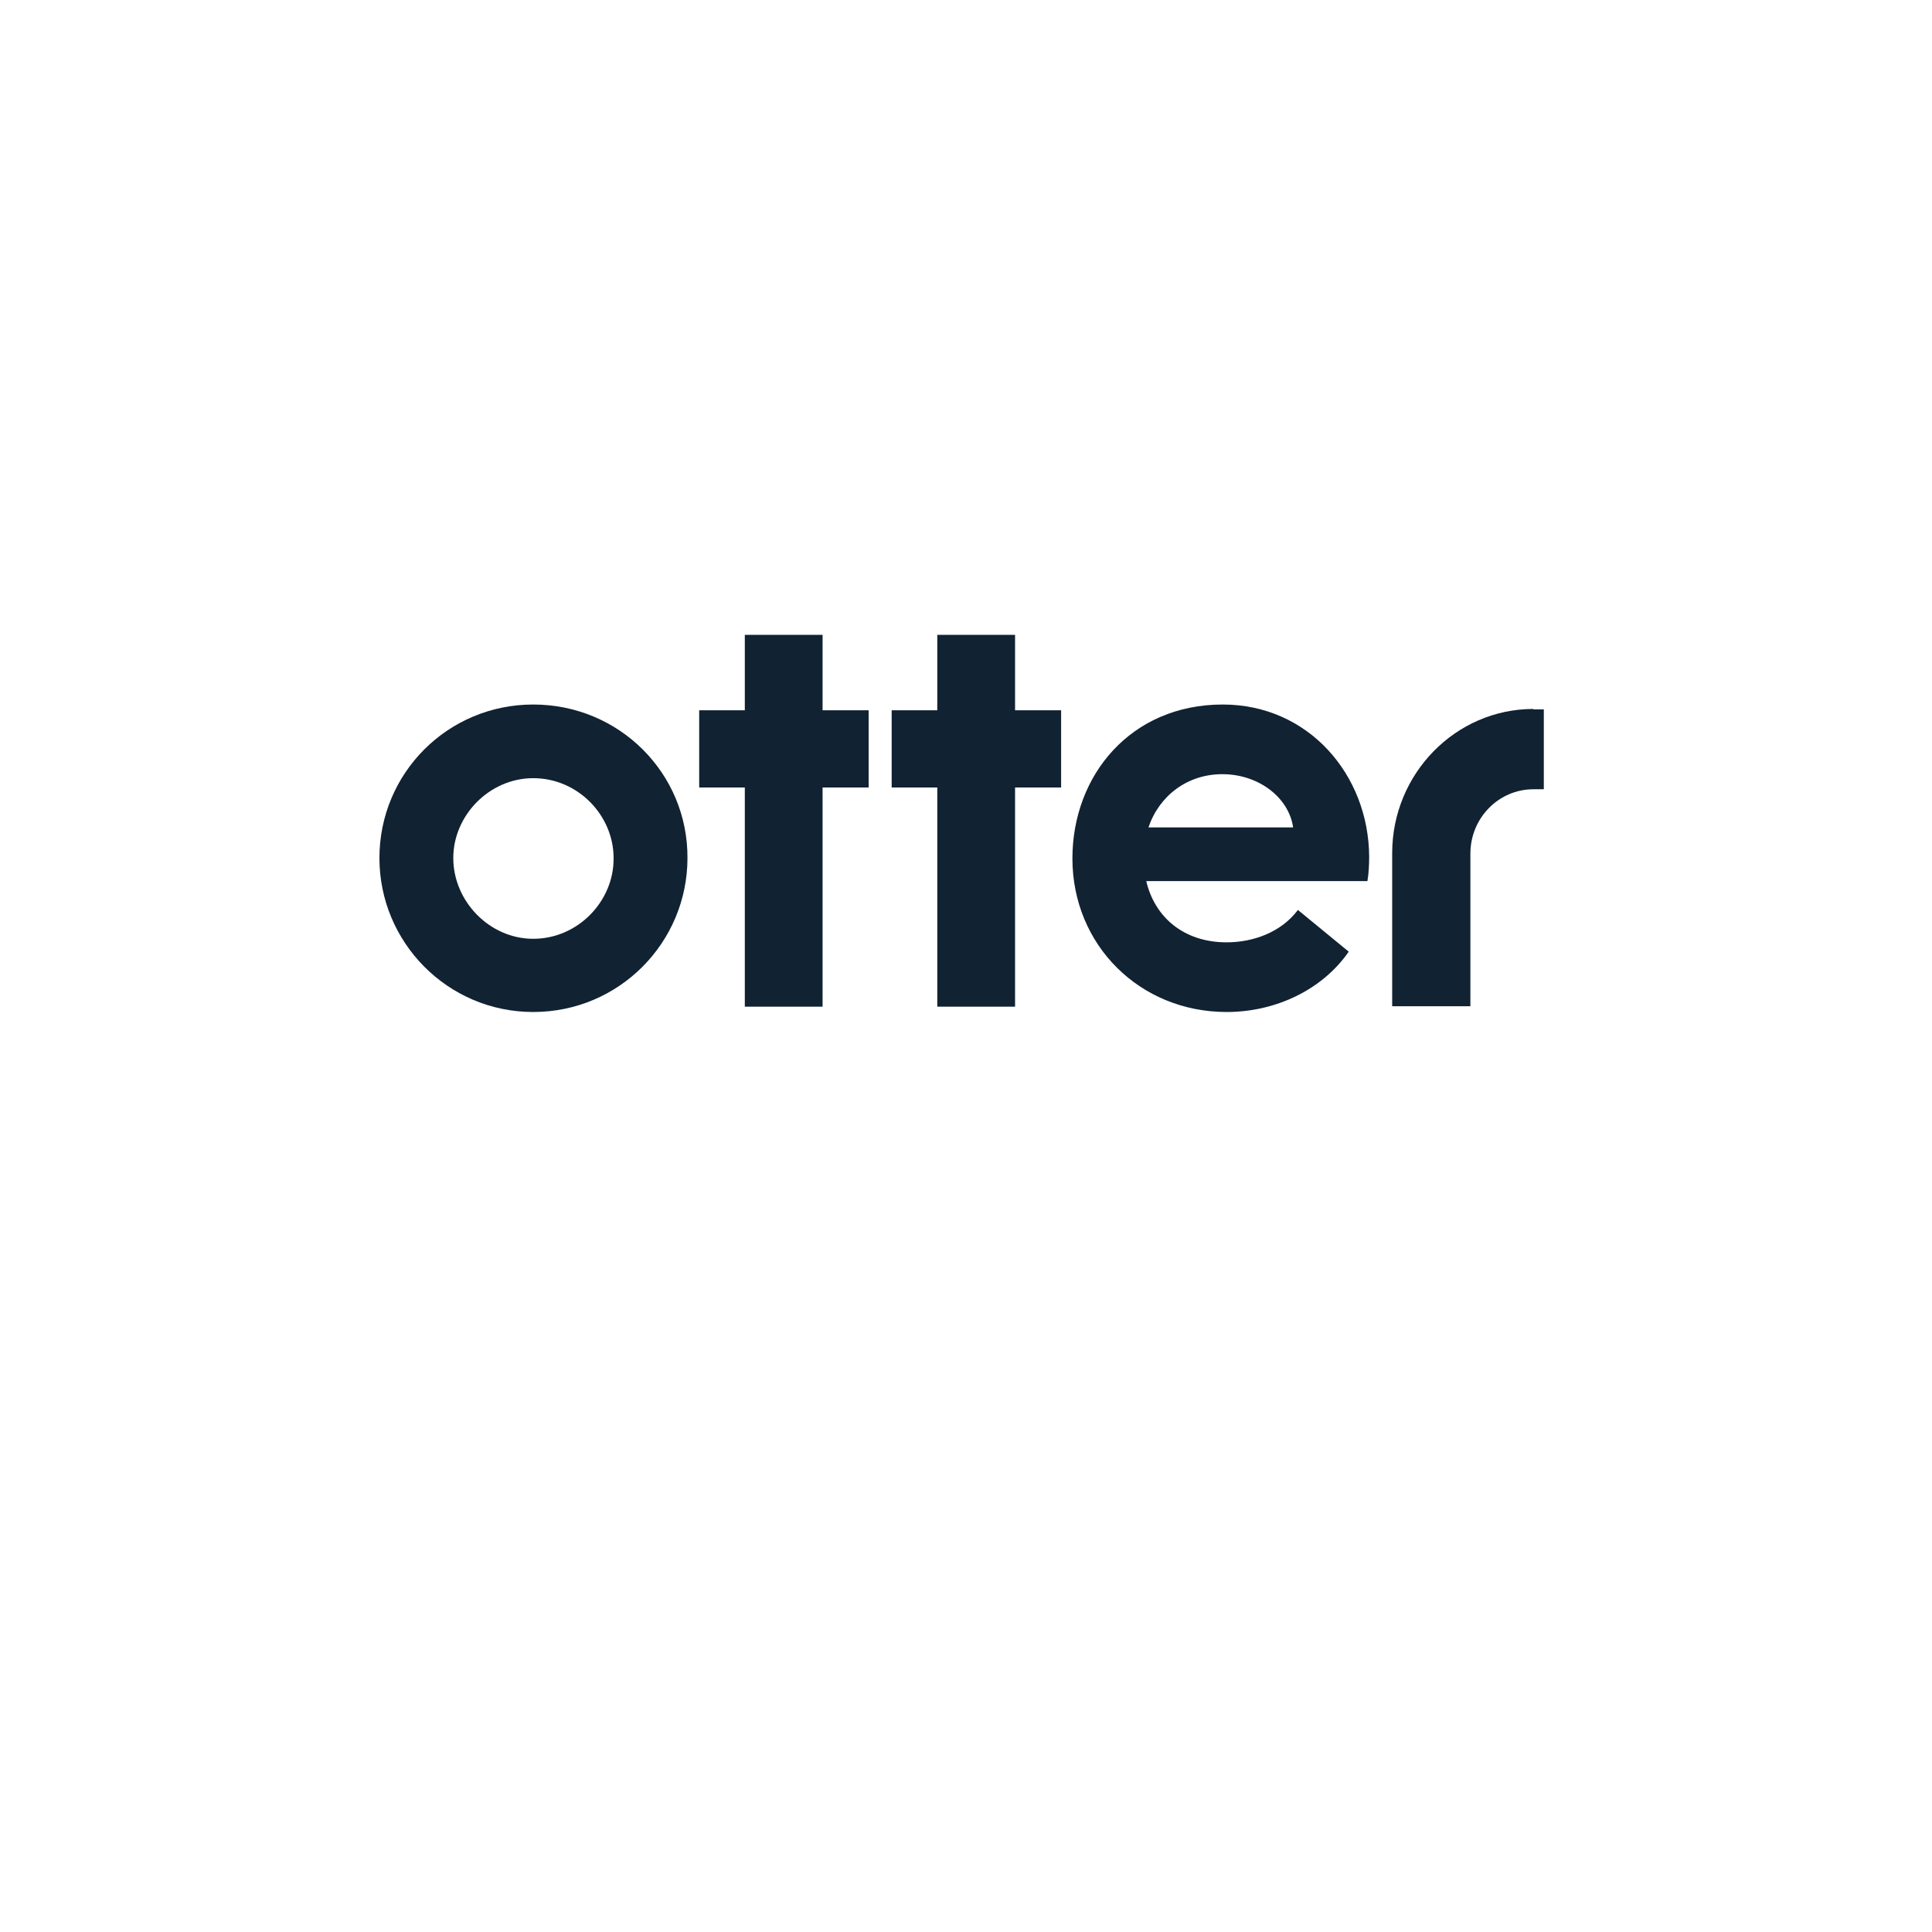
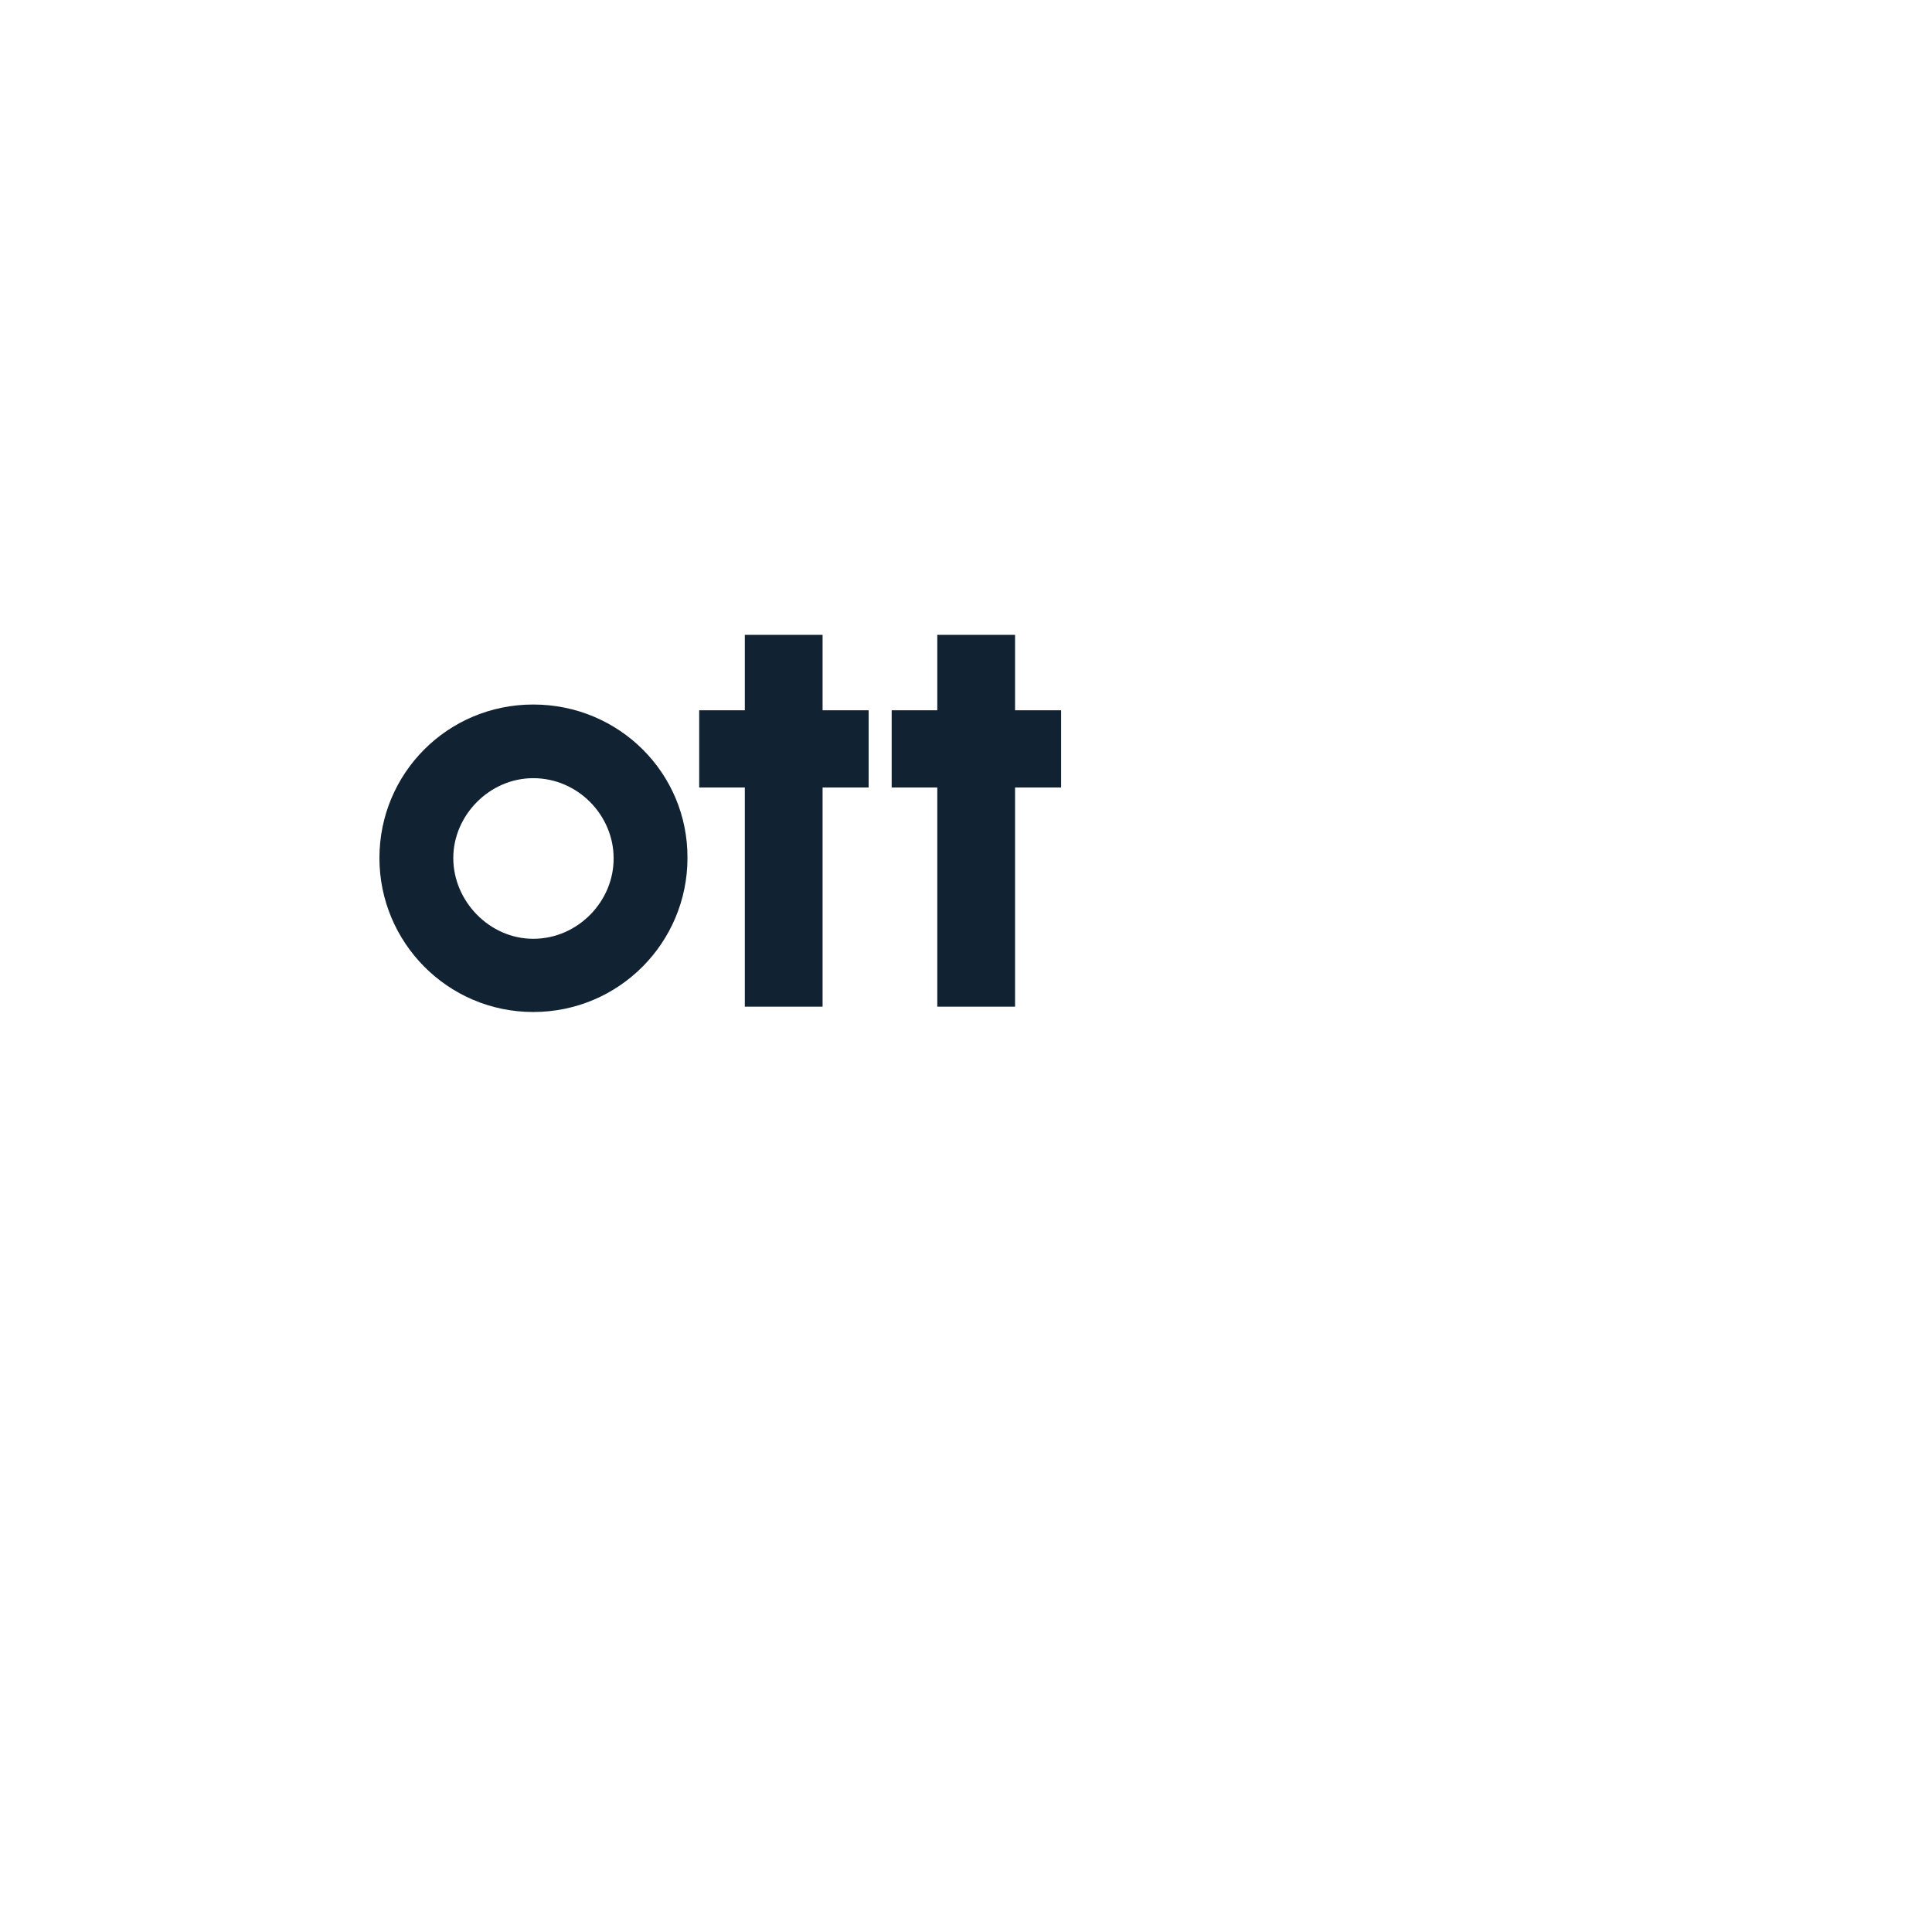
<svg xmlns="http://www.w3.org/2000/svg" width="210" height="210" viewBox="0 0 210 210" fill="none">
  <g filter="url(#filter0_dd)">
    <path d="M159 20H51C42.163 20 35 27.163 35 36V144C35 152.837 42.163 160 51 160H159C167.837 160 175 152.837 175 144V36C175 27.163 167.837 20 159 20Z" fill="white" />
  </g>
  <path d="M89.411 69.006H80.958V77.205H75.999V85.597H80.958V109.421H89.411V85.597H94.417V77.205H89.411V69.006Z" fill="#112232" />
  <path d="M110.333 69.006H101.879V77.205H96.921V85.597H101.879V109.421H110.333V85.597H115.339V77.205H110.333V69.006Z" fill="#112232" />
  <path d="M57.96 76.578C48.656 76.578 41.242 84.053 41.242 93.265C41.242 102.428 48.656 110 57.96 110C67.31 110 74.725 102.428 74.725 93.265C74.772 84.053 67.31 76.578 57.96 76.578ZM57.96 102.043C53.19 102.043 49.27 97.943 49.27 93.265C49.27 88.635 53.19 84.584 57.96 84.584C62.824 84.584 66.696 88.635 66.696 93.265C66.744 97.943 62.824 102.043 57.96 102.043Z" fill="#112232" />
-   <path d="M132.907 76.578C122.895 76.578 116.567 84.295 116.567 93.313C116.567 102.718 123.887 110 133.332 110C138.715 110 143.768 107.541 146.602 103.441L141.077 98.908C139.235 101.367 136.165 102.428 133.332 102.428C128.609 102.428 125.492 99.631 124.595 95.773H148.633C148.774 94.953 148.822 93.988 148.822 93.12C148.774 84.198 142.21 76.578 132.907 76.578ZM124.831 89.937C126.012 86.465 129.082 84.15 132.86 84.15C136.779 84.15 140.085 86.658 140.557 89.937H124.831Z" fill="#112232" />
-   <path d="M166.673 77.06C158.219 77.06 151.324 84.101 151.324 92.734V109.372H159.825V92.782C159.825 88.924 162.895 85.789 166.673 85.789H167.806V77.108H166.673V77.06Z" fill="#112232" />
  <defs>
    <filter id="filter0_dd" x="0" y="0" width="210" height="210" filterUnits="userSpaceOnUse" color-interpolation-filters="sRGB">
      <feFlood flood-opacity="0" result="BackgroundImageFix" />
      <feColorMatrix in="SourceAlpha" type="matrix" values="0 0 0 0 0 0 0 0 0 0 0 0 0 0 0 0 0 0 127 0" />
      <feOffset dy="15" />
      <feGaussianBlur stdDeviation="17.5" />
      <feColorMatrix type="matrix" values="0 0 0 0 0.024 0 0 0 0 0.055 0 0 0 0 0.2 0 0 0 0.1 0" />
      <feBlend mode="normal" in2="BackgroundImageFix" result="effect1_dropShadow" />
      <feColorMatrix in="SourceAlpha" type="matrix" values="0 0 0 0 0 0 0 0 0 0 0 0 0 0 0 0 0 0 127 0" />
      <feOffset dy="5" />
      <feGaussianBlur stdDeviation="7.5" />
      <feColorMatrix type="matrix" values="0 0 0 0 0.024 0 0 0 0 0.055 0 0 0 0 0.2 0 0 0 0.07 0" />
      <feBlend mode="normal" in2="effect1_dropShadow" result="effect2_dropShadow" />
      <feBlend mode="normal" in="SourceGraphic" in2="effect2_dropShadow" result="shape" />
    </filter>
  </defs>
</svg>